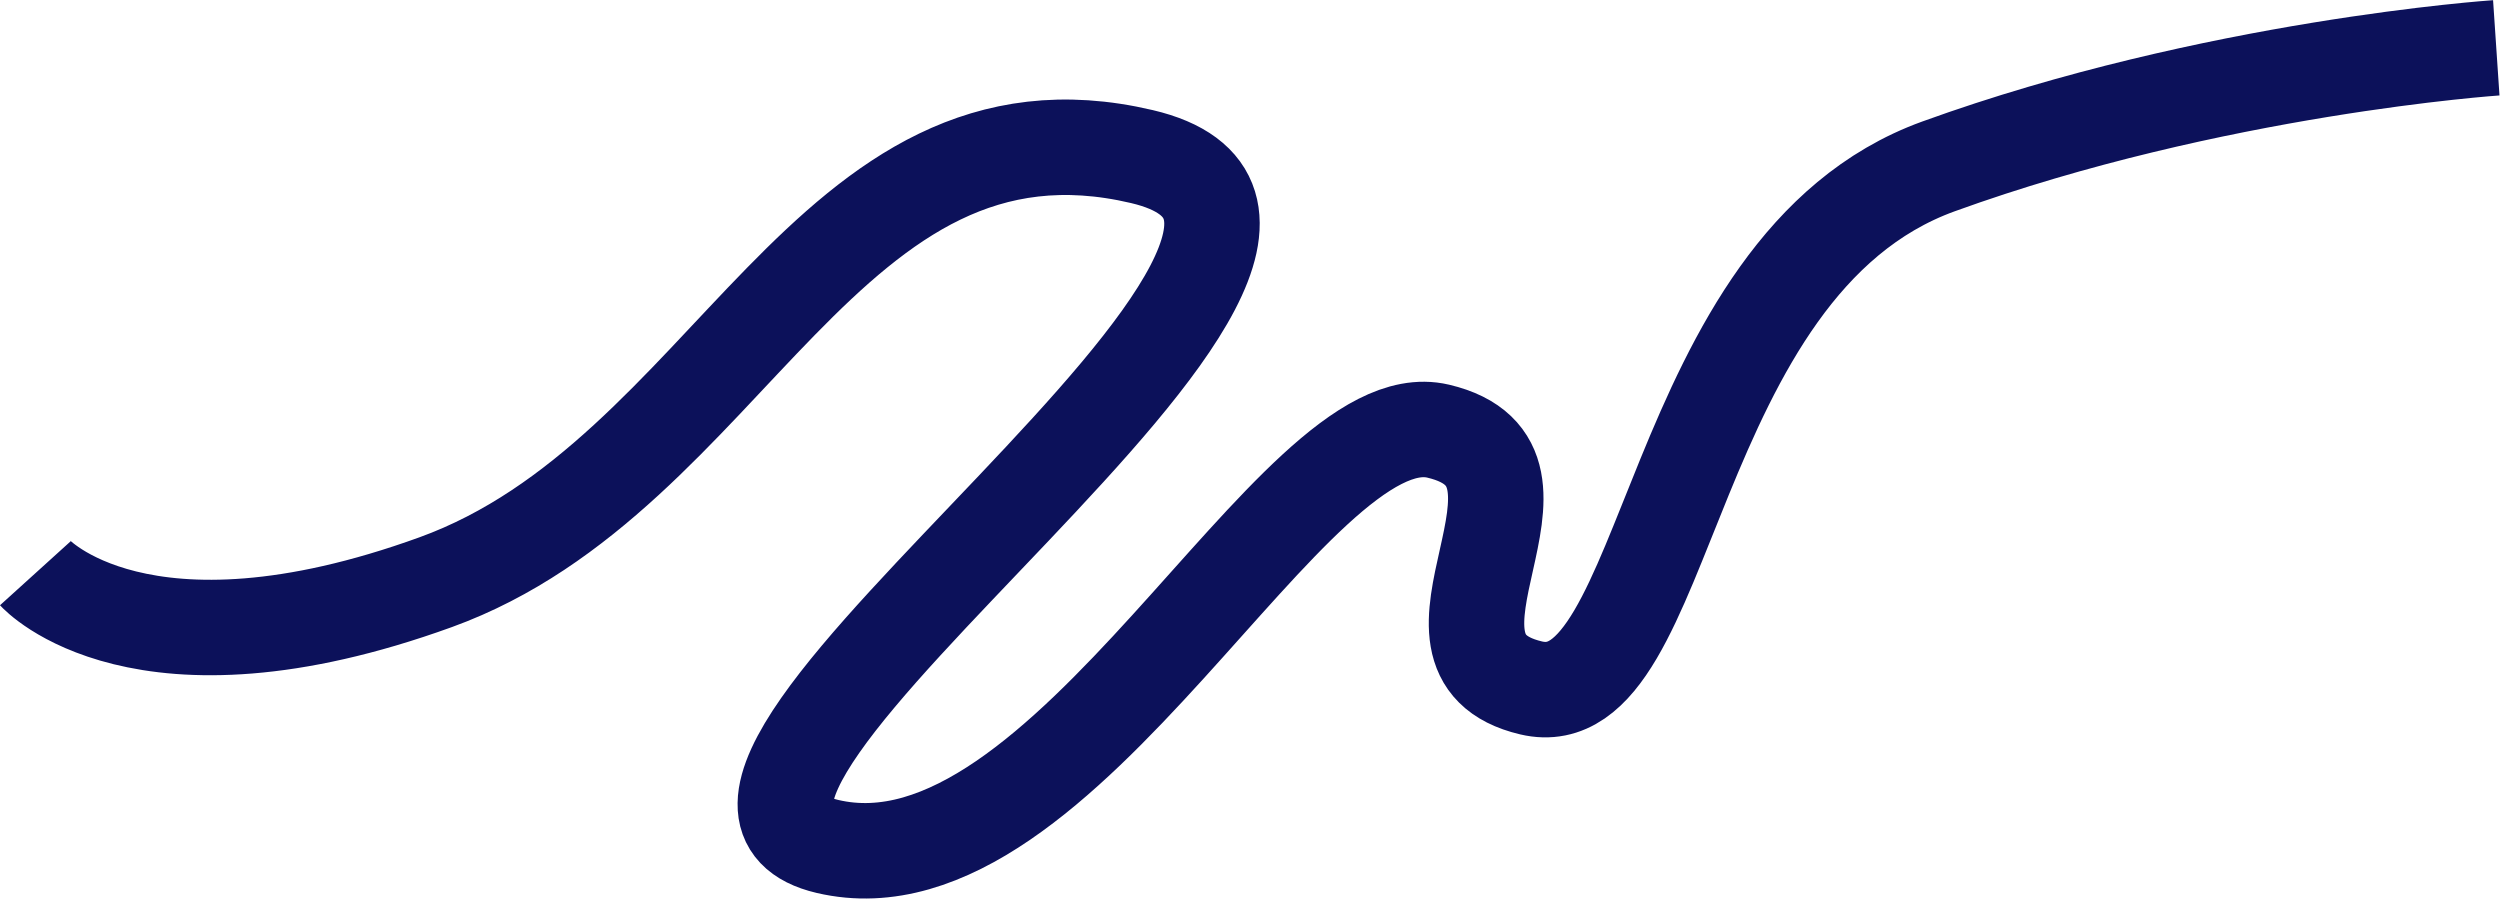
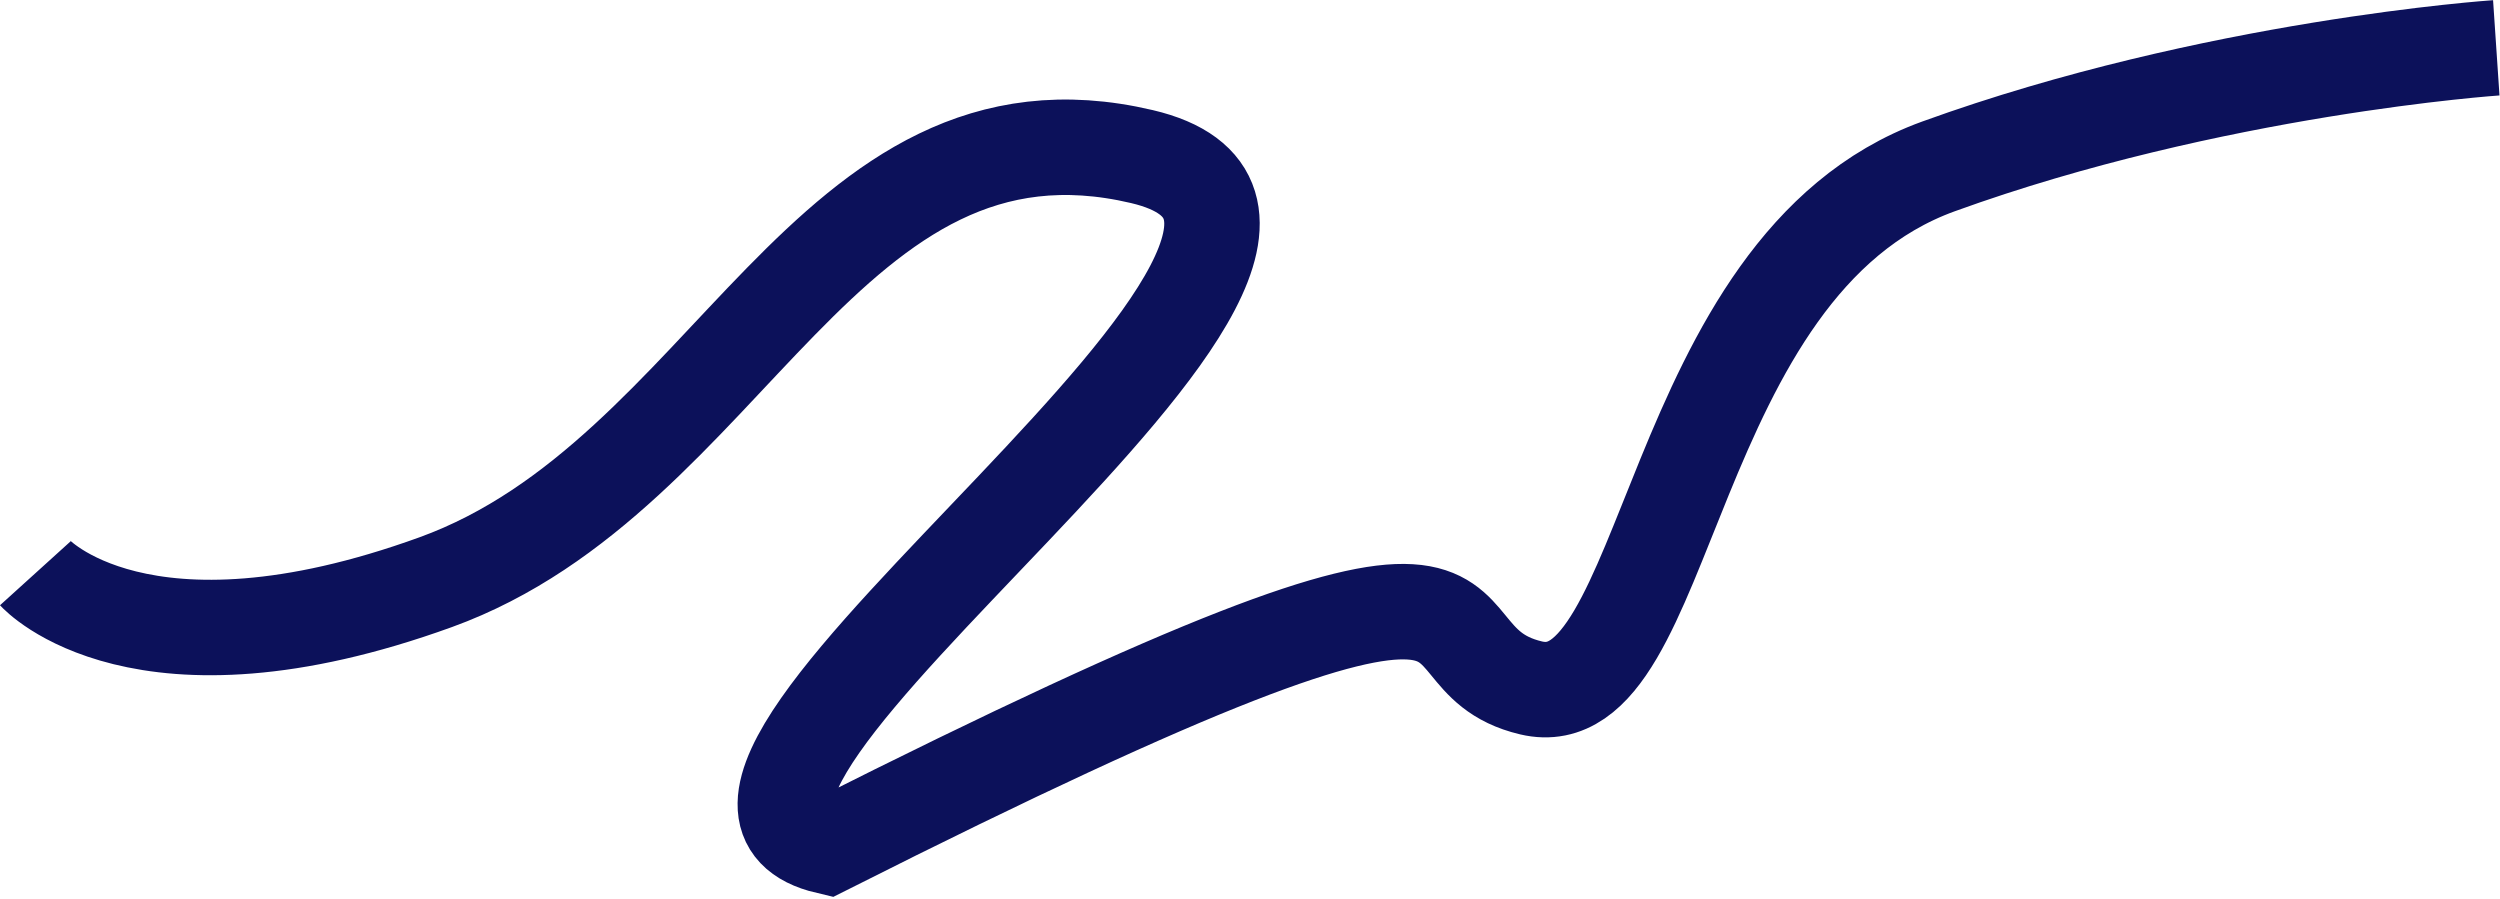
<svg xmlns="http://www.w3.org/2000/svg" width="2357" height="848" viewBox="0 0 2357 848" fill="none">
-   <path d="M33.368 540.422C33.368 540.422 132.366 649.74 410.724 548.904C689.082 448.068 778.573 77.427 1076.58 147.625C1374.58 217.823 554.987 744.993 780.048 798.008C1005.11 851.023 1218.87 374.209 1355.86 406.479C1492.86 438.749 1311.02 617.361 1443.57 648.583C1576.11 679.806 1568.74 250.659 1827.68 156.857C2086.62 63.056 2353.49 45.084 2353.49 45.084" stroke="#0C115A" stroke-width="90" />
+   <path d="M33.368 540.422C33.368 540.422 132.366 649.74 410.724 548.904C689.082 448.068 778.573 77.427 1076.58 147.625C1374.58 217.823 554.987 744.993 780.048 798.008C1492.86 438.749 1311.02 617.361 1443.57 648.583C1576.11 679.806 1568.74 250.659 1827.68 156.857C2086.62 63.056 2353.49 45.084 2353.49 45.084" stroke="#0C115A" stroke-width="90" />
</svg>